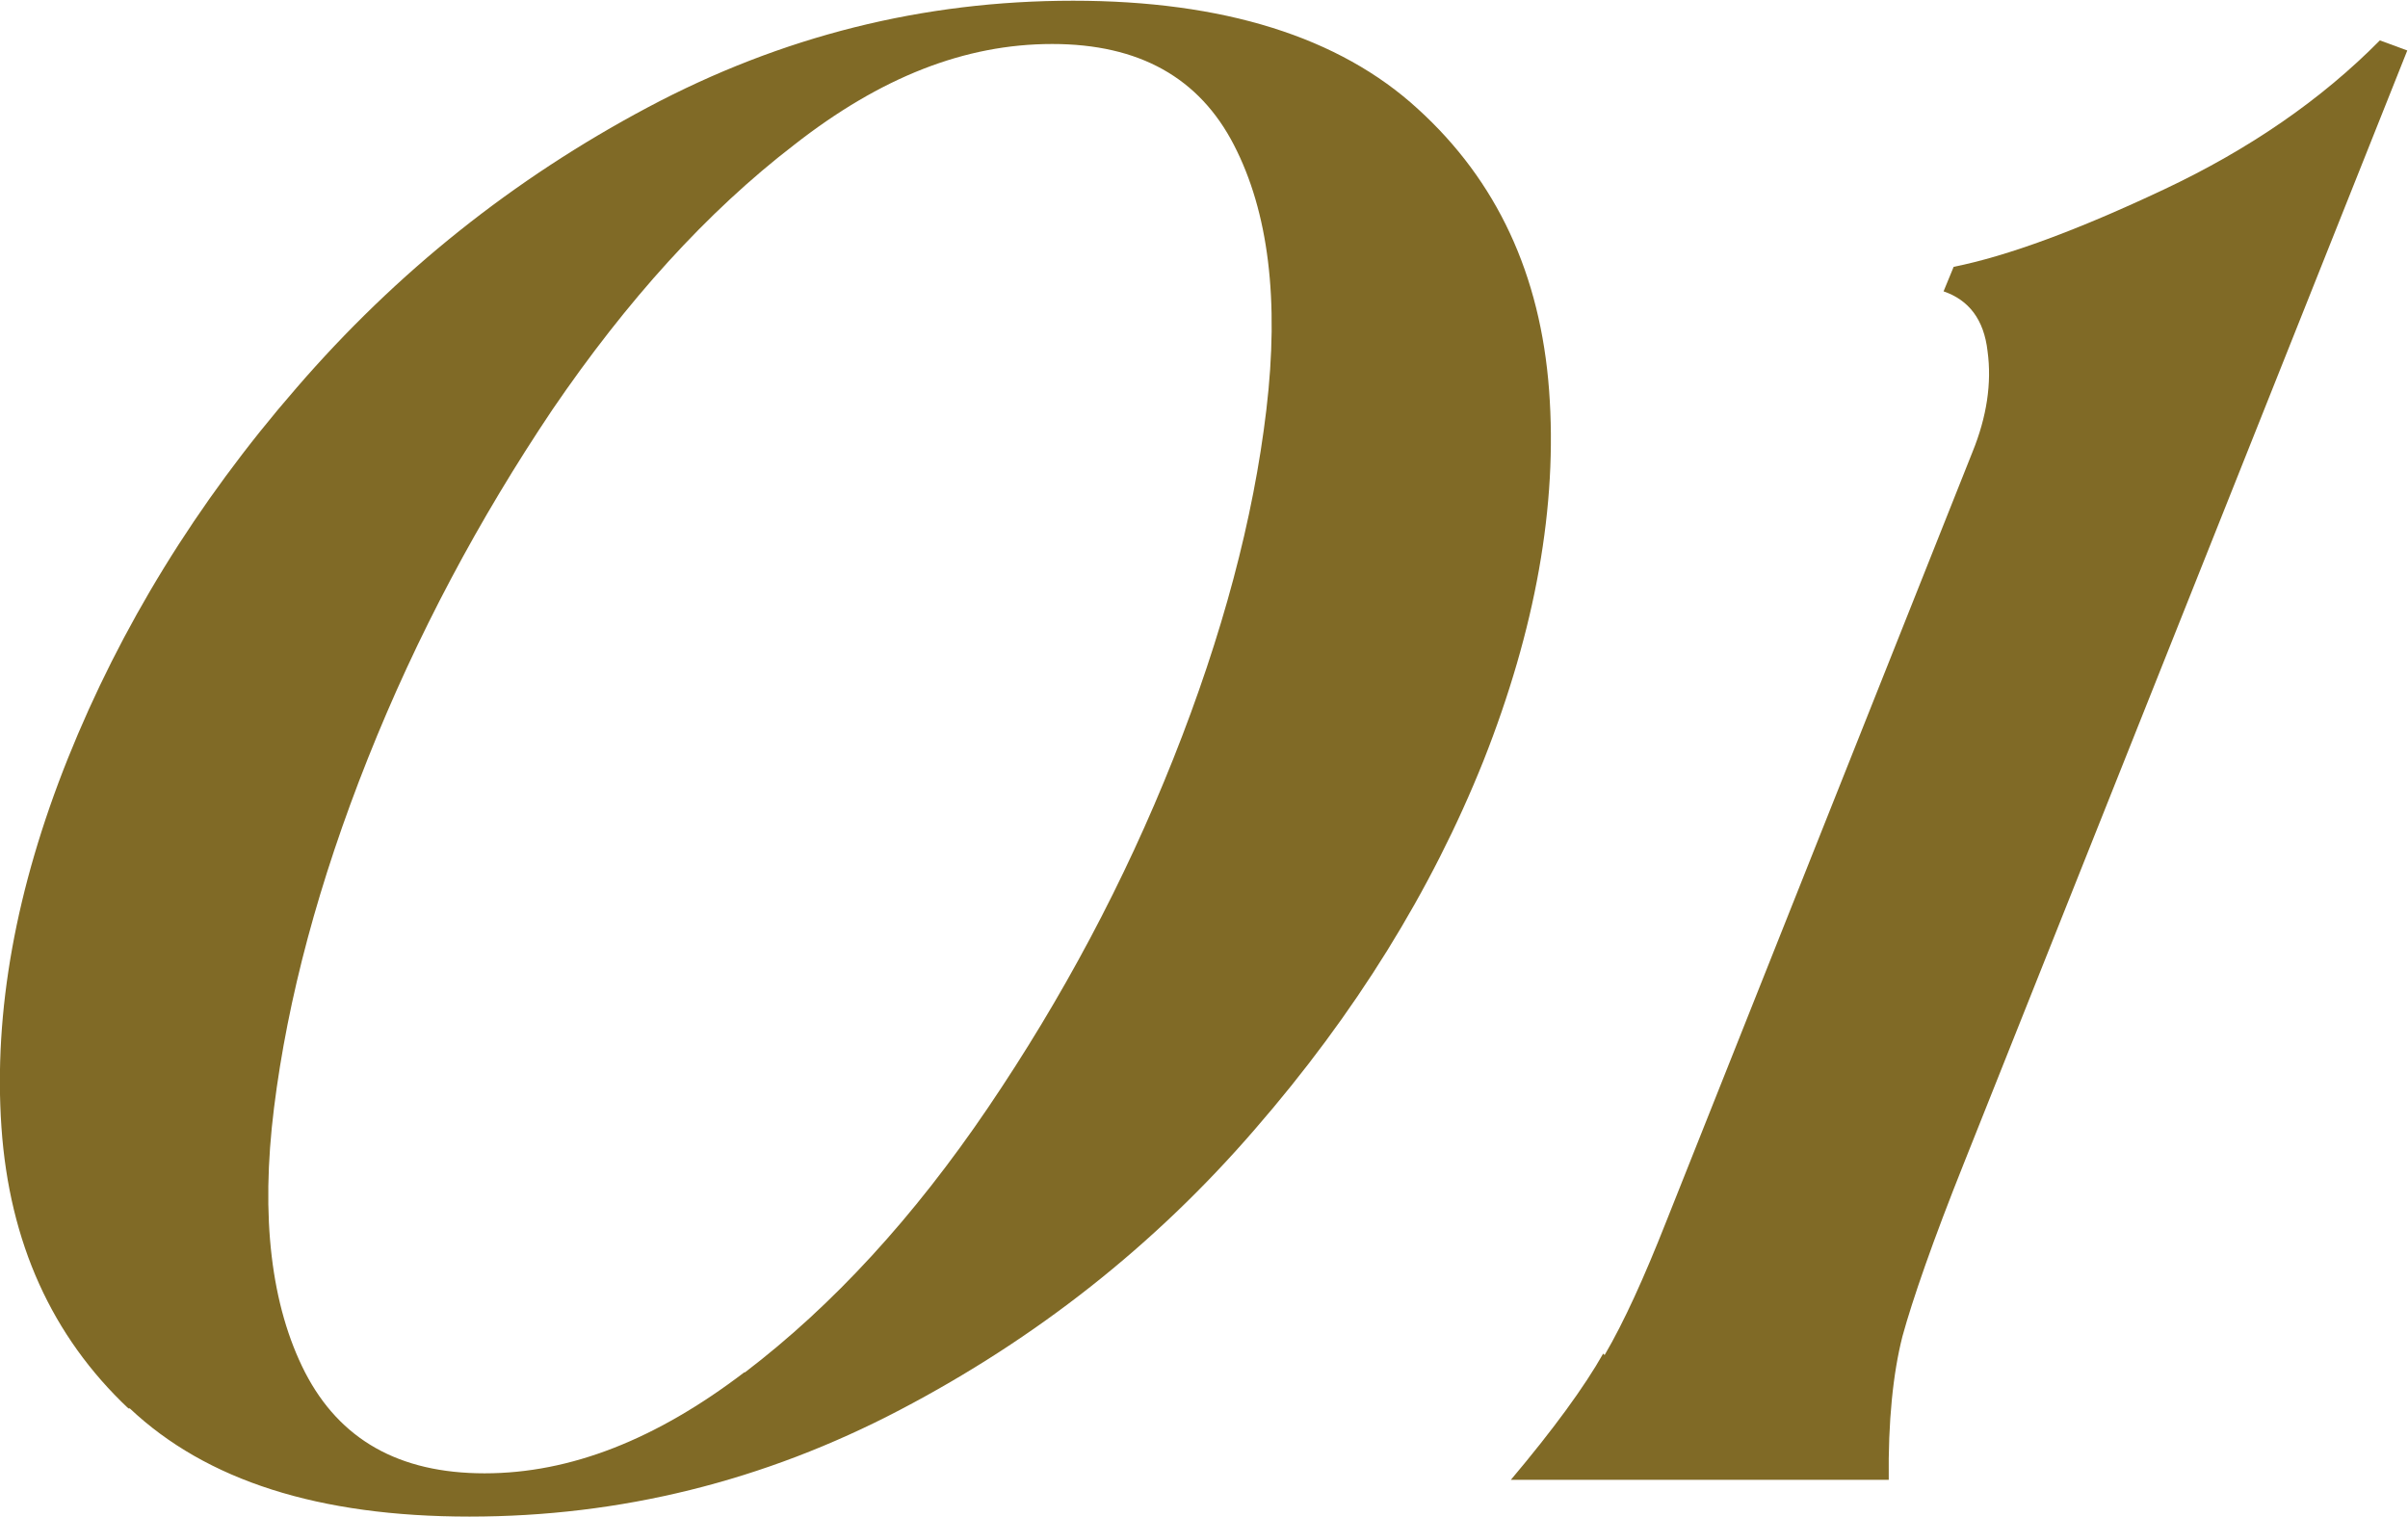
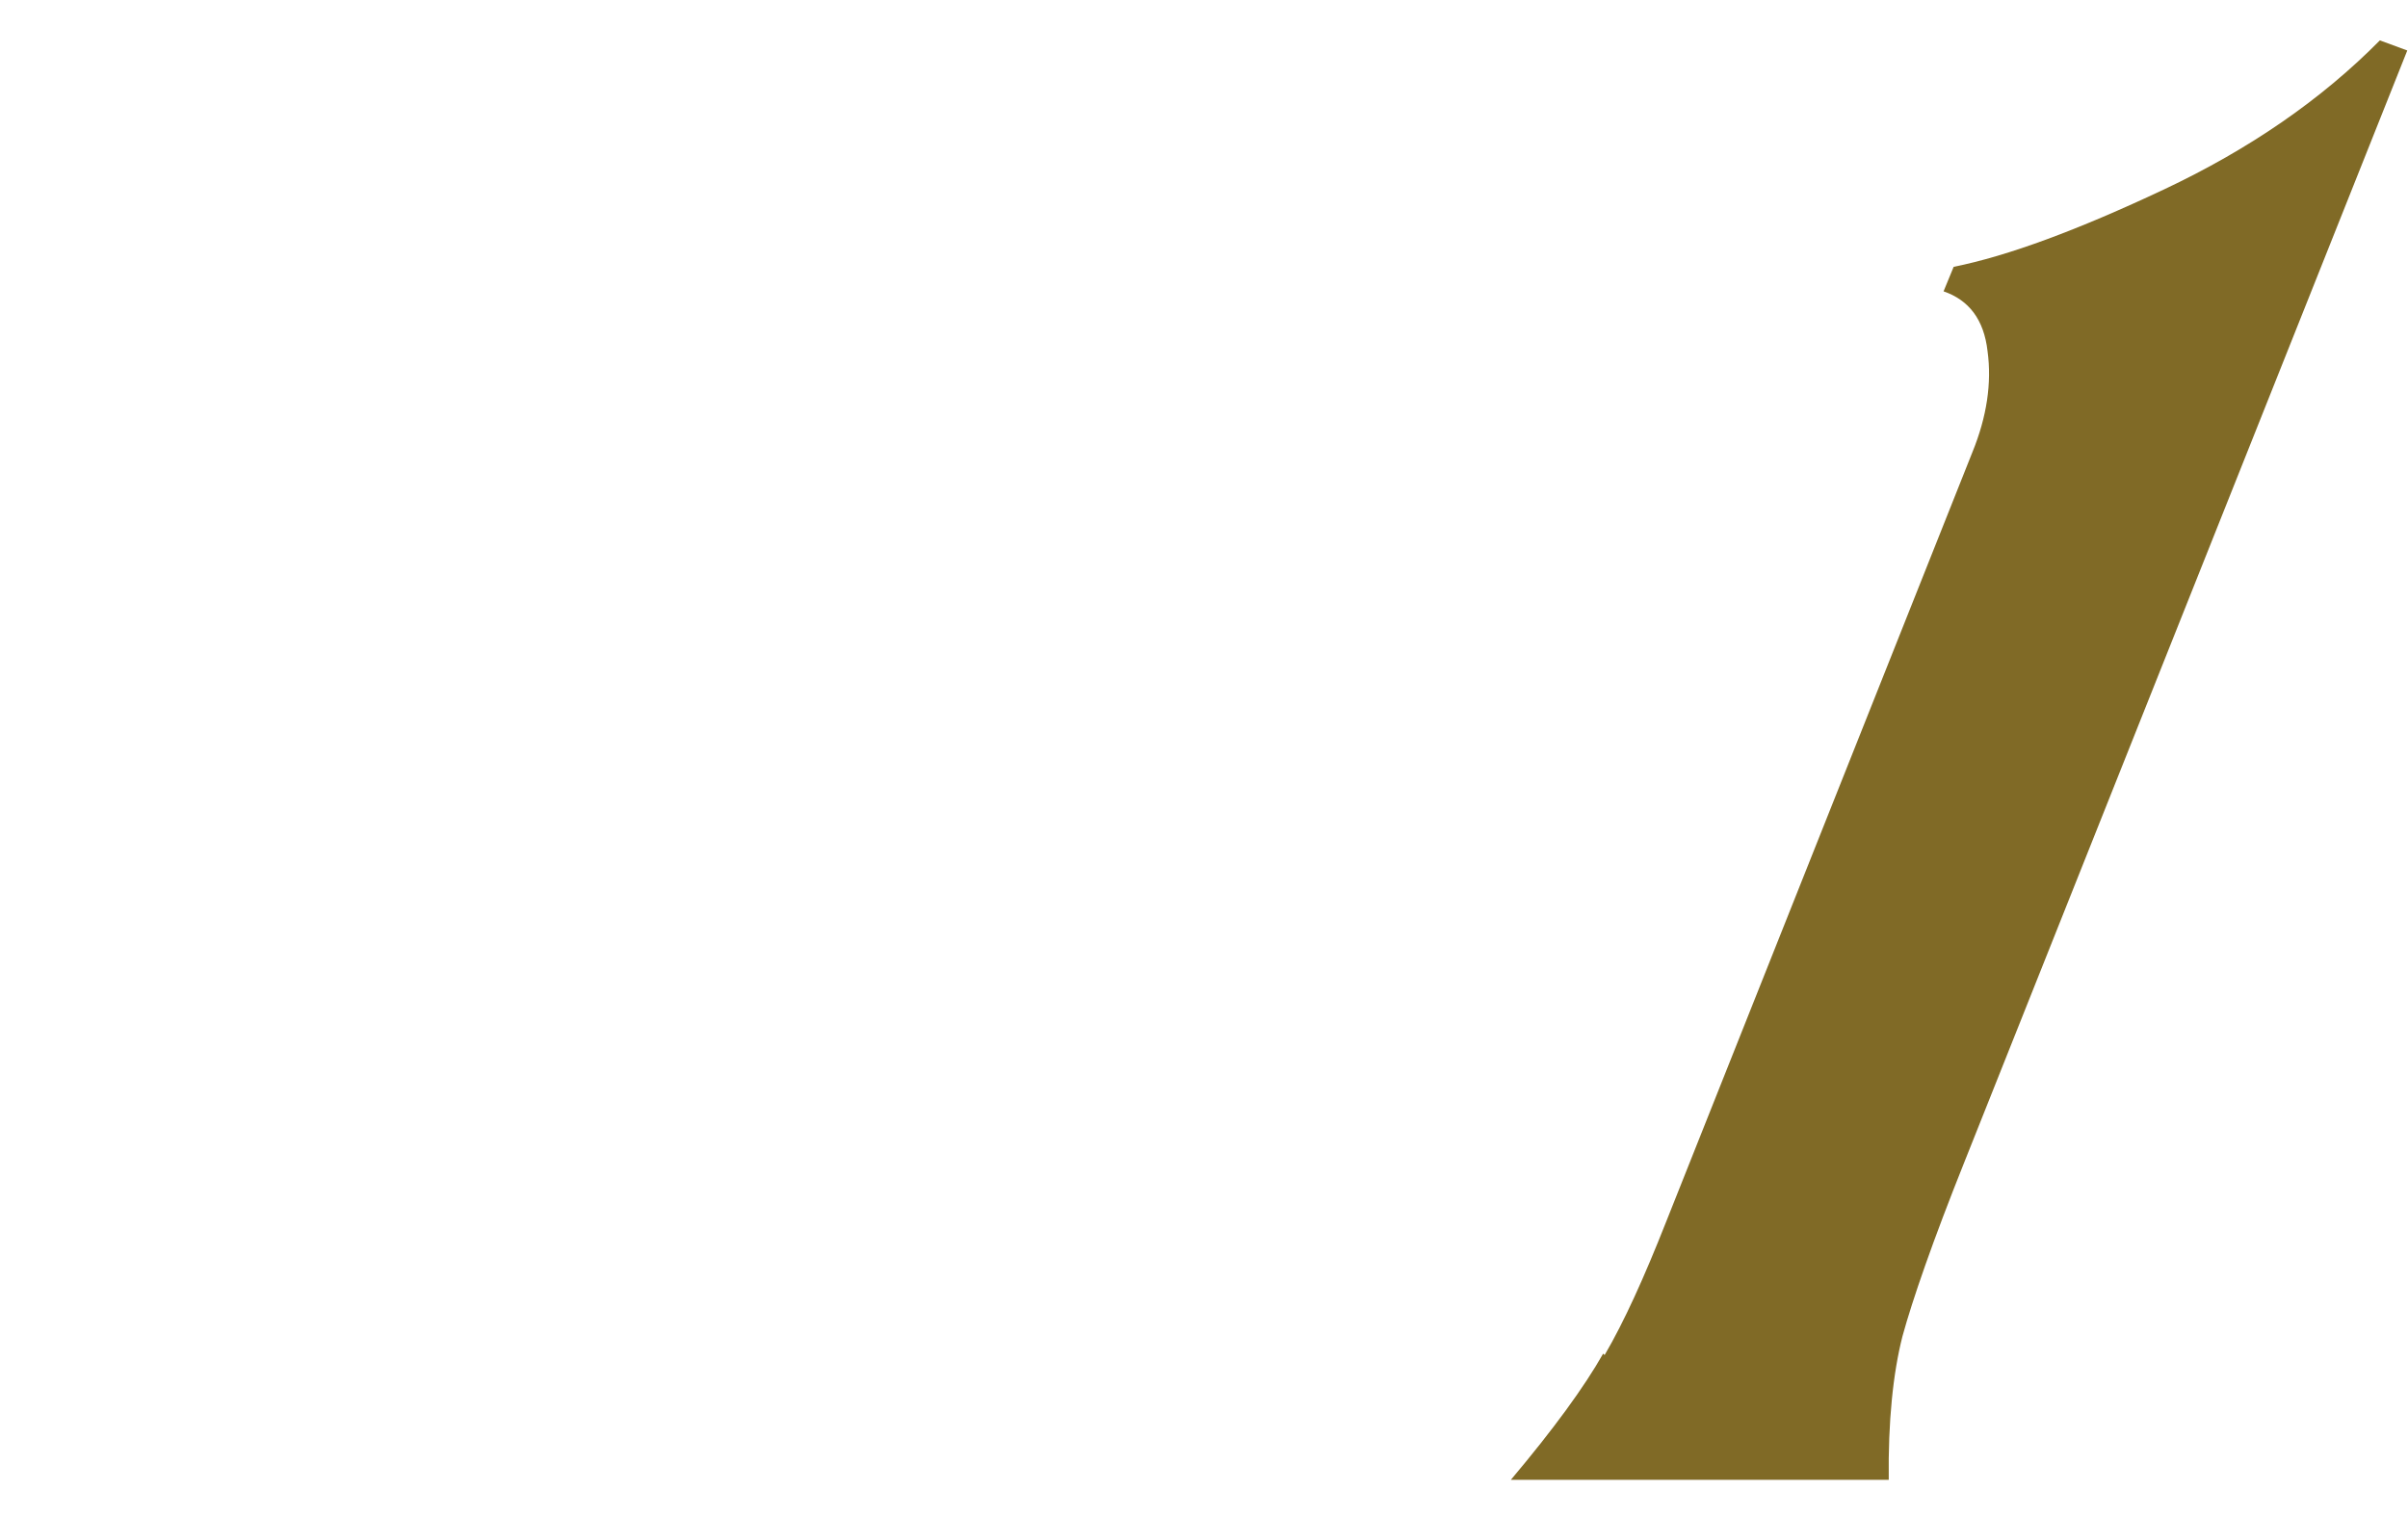
<svg xmlns="http://www.w3.org/2000/svg" id="_レイヤー_2" viewBox="0 0 33.39 21.03">
  <defs>
    <style>.cls-1{fill:#806a26;}</style>
  </defs>
  <g id="text">
    <g>
-       <path class="cls-1" d="M1.78,19.53C.72,18.53,.13,17.23,.02,15.63c-.11-1.6,.2-3.31,.92-5.11,.73-1.82,1.78-3.54,3.17-5.14,1.39-1.61,3.01-2.9,4.87-3.89s3.82-1.48,5.9-1.48,3.69,.5,4.78,1.5c1.1,1,1.7,2.3,1.82,3.9,.12,1.6-.19,3.32-.91,5.14-.72,1.8-1.78,3.51-3.17,5.11-1.39,1.61-3.03,2.9-4.92,3.89-1.89,.99-3.88,1.48-5.97,1.48s-3.65-.5-4.71-1.5Zm8.55-.5c1.22-.93,2.34-2.15,3.37-3.67,1.03-1.52,1.89-3.13,2.57-4.84,.68-1.71,1.11-3.32,1.29-4.84,.18-1.52,.03-2.74-.45-3.67-.48-.93-1.31-1.4-2.52-1.4s-2.38,.46-3.58,1.4c-1.21,.93-2.32,2.16-3.35,3.67-1.02,1.52-1.88,3.13-2.56,4.84-.68,1.71-1.11,3.32-1.3,4.84-.19,1.52-.04,2.75,.43,3.67,.48,.93,1.3,1.4,2.49,1.4s2.38-.47,3.6-1.4Z" />
      <path class="cls-1" d="M22.25,18.79c.27-.46,.55-1.08,.85-1.84l4.25-10.68c.2-.49,.27-.96,.21-1.4-.05-.44-.26-.71-.61-.83l.14-.34c.75-.15,1.72-.51,2.91-1.07,1.19-.56,2.19-1.25,3-2.07l.38,.14-6.14,15.41c-.44,1.1-.72,1.91-.86,2.42-.13,.51-.2,1.18-.19,1.99h-5.24c.59-.7,1.02-1.29,1.28-1.75Z" />
    </g>
  </g>
</svg>